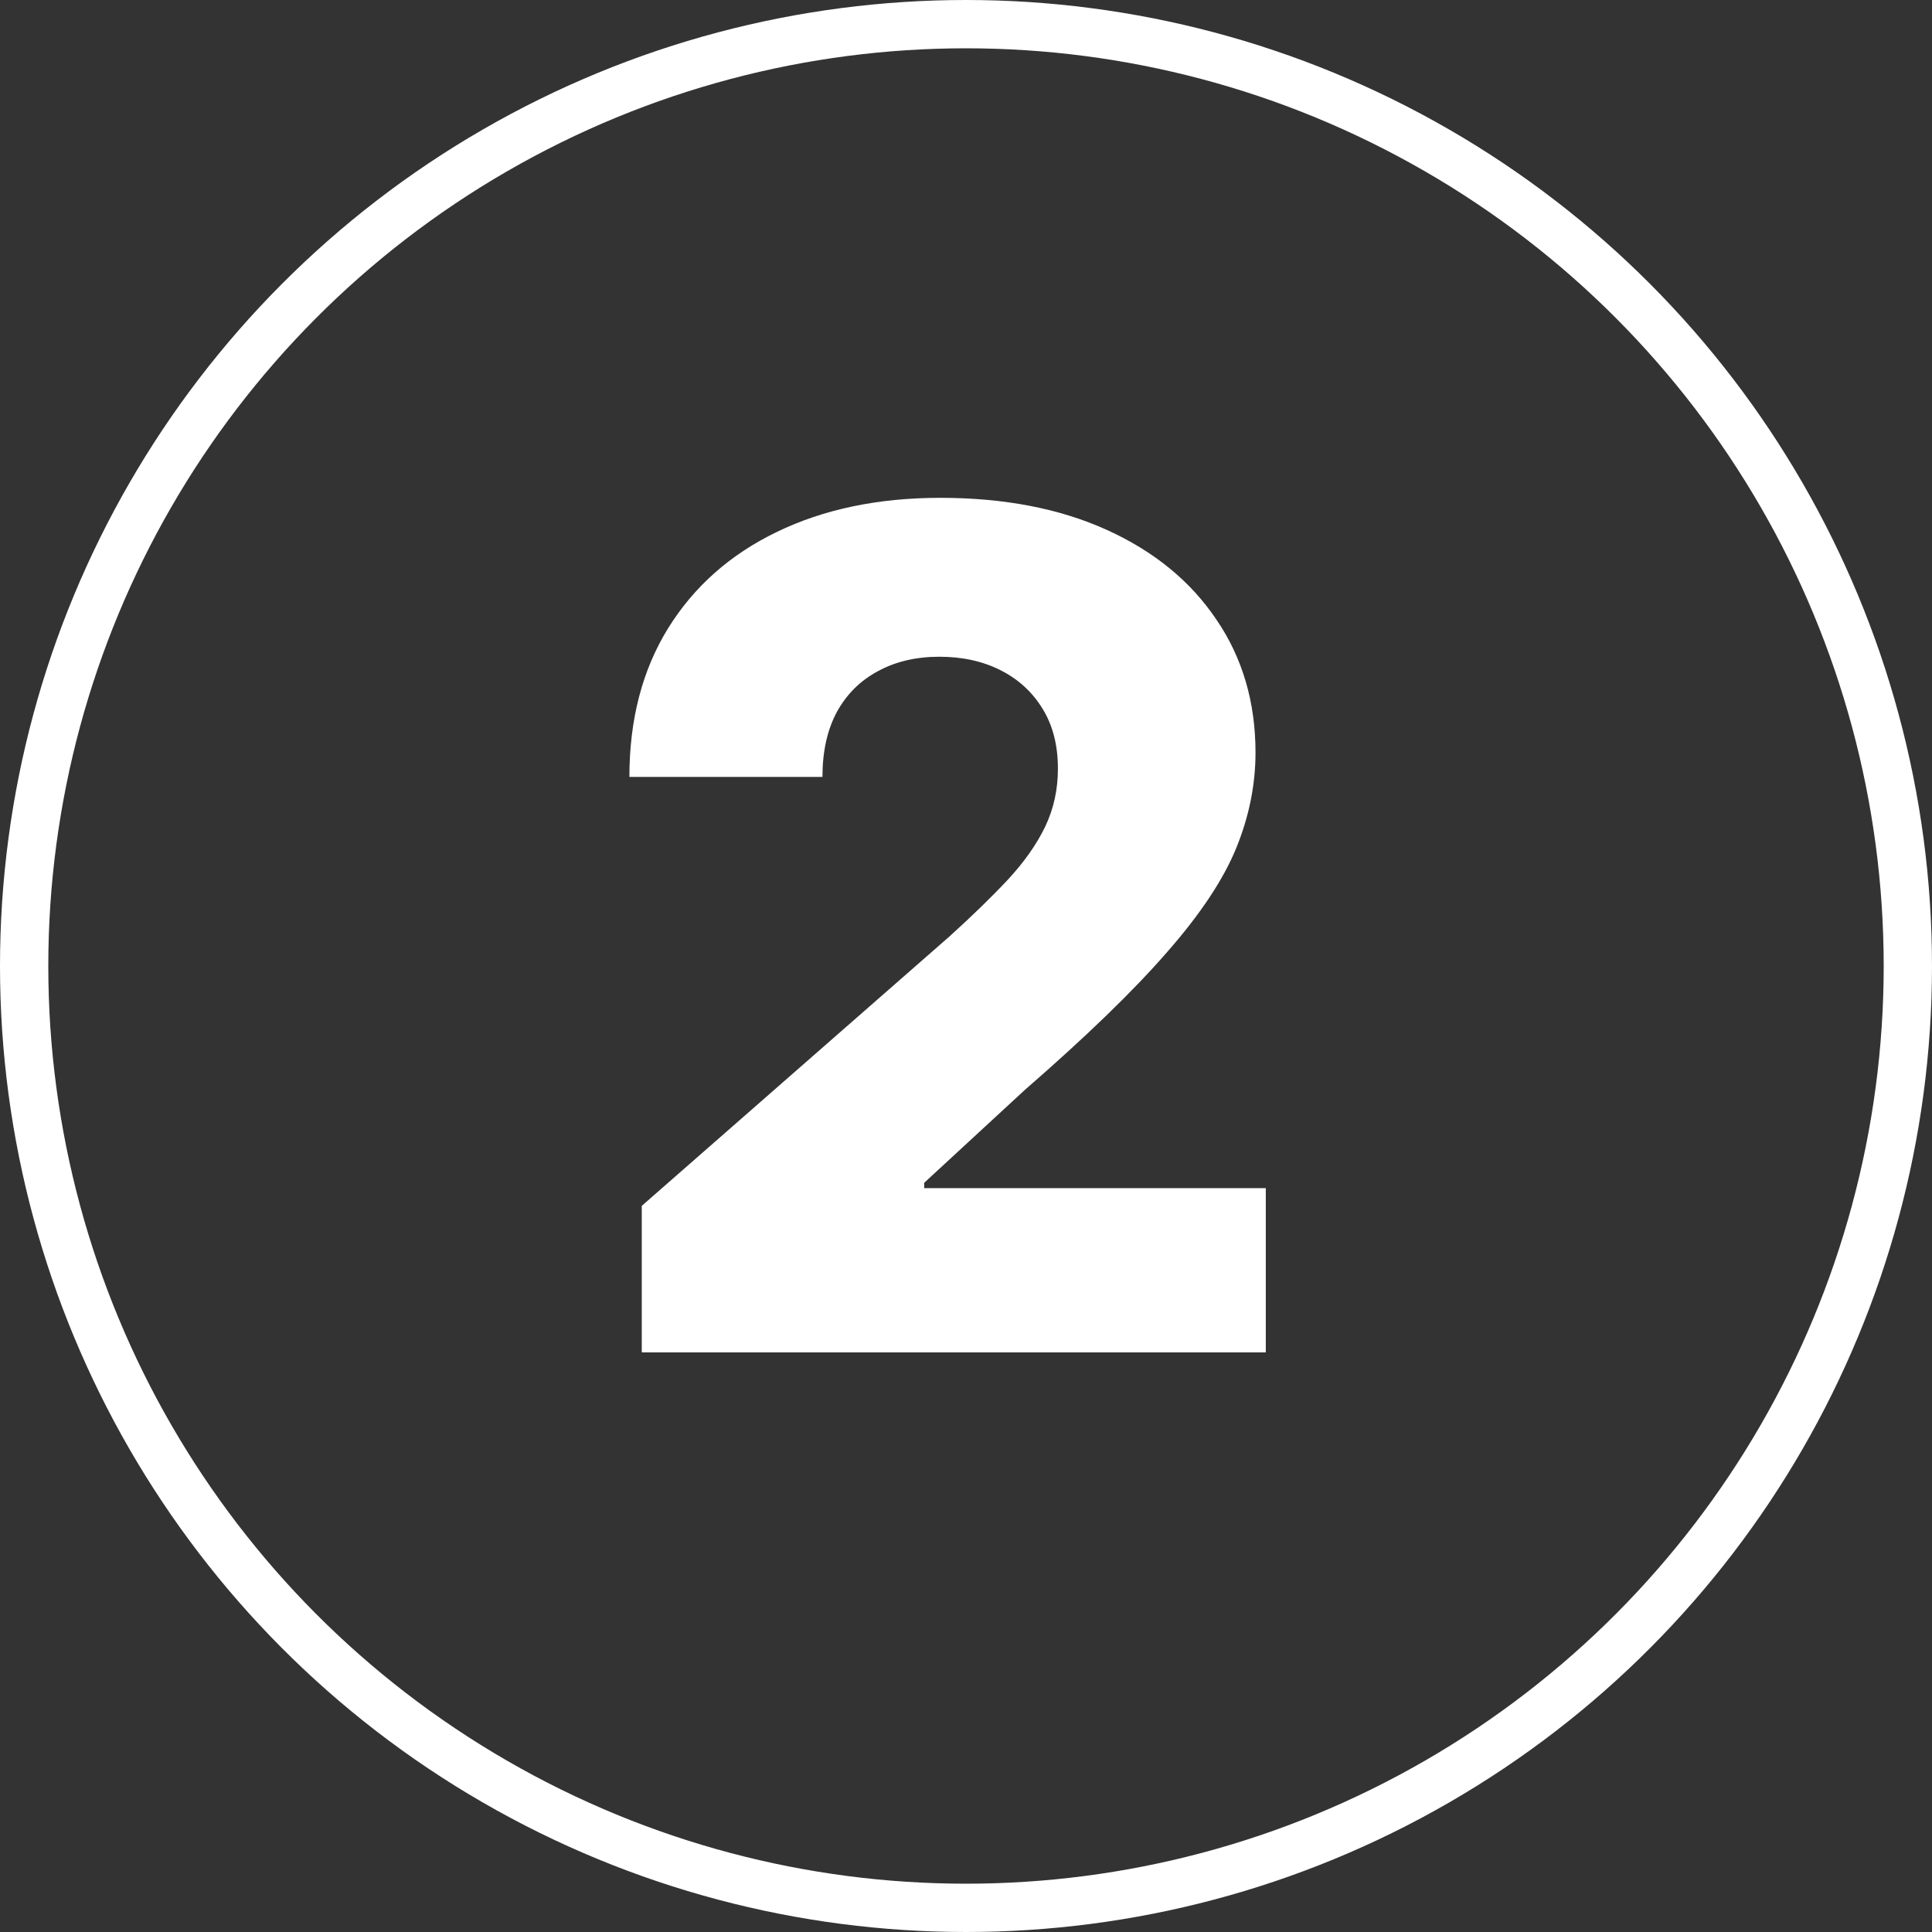
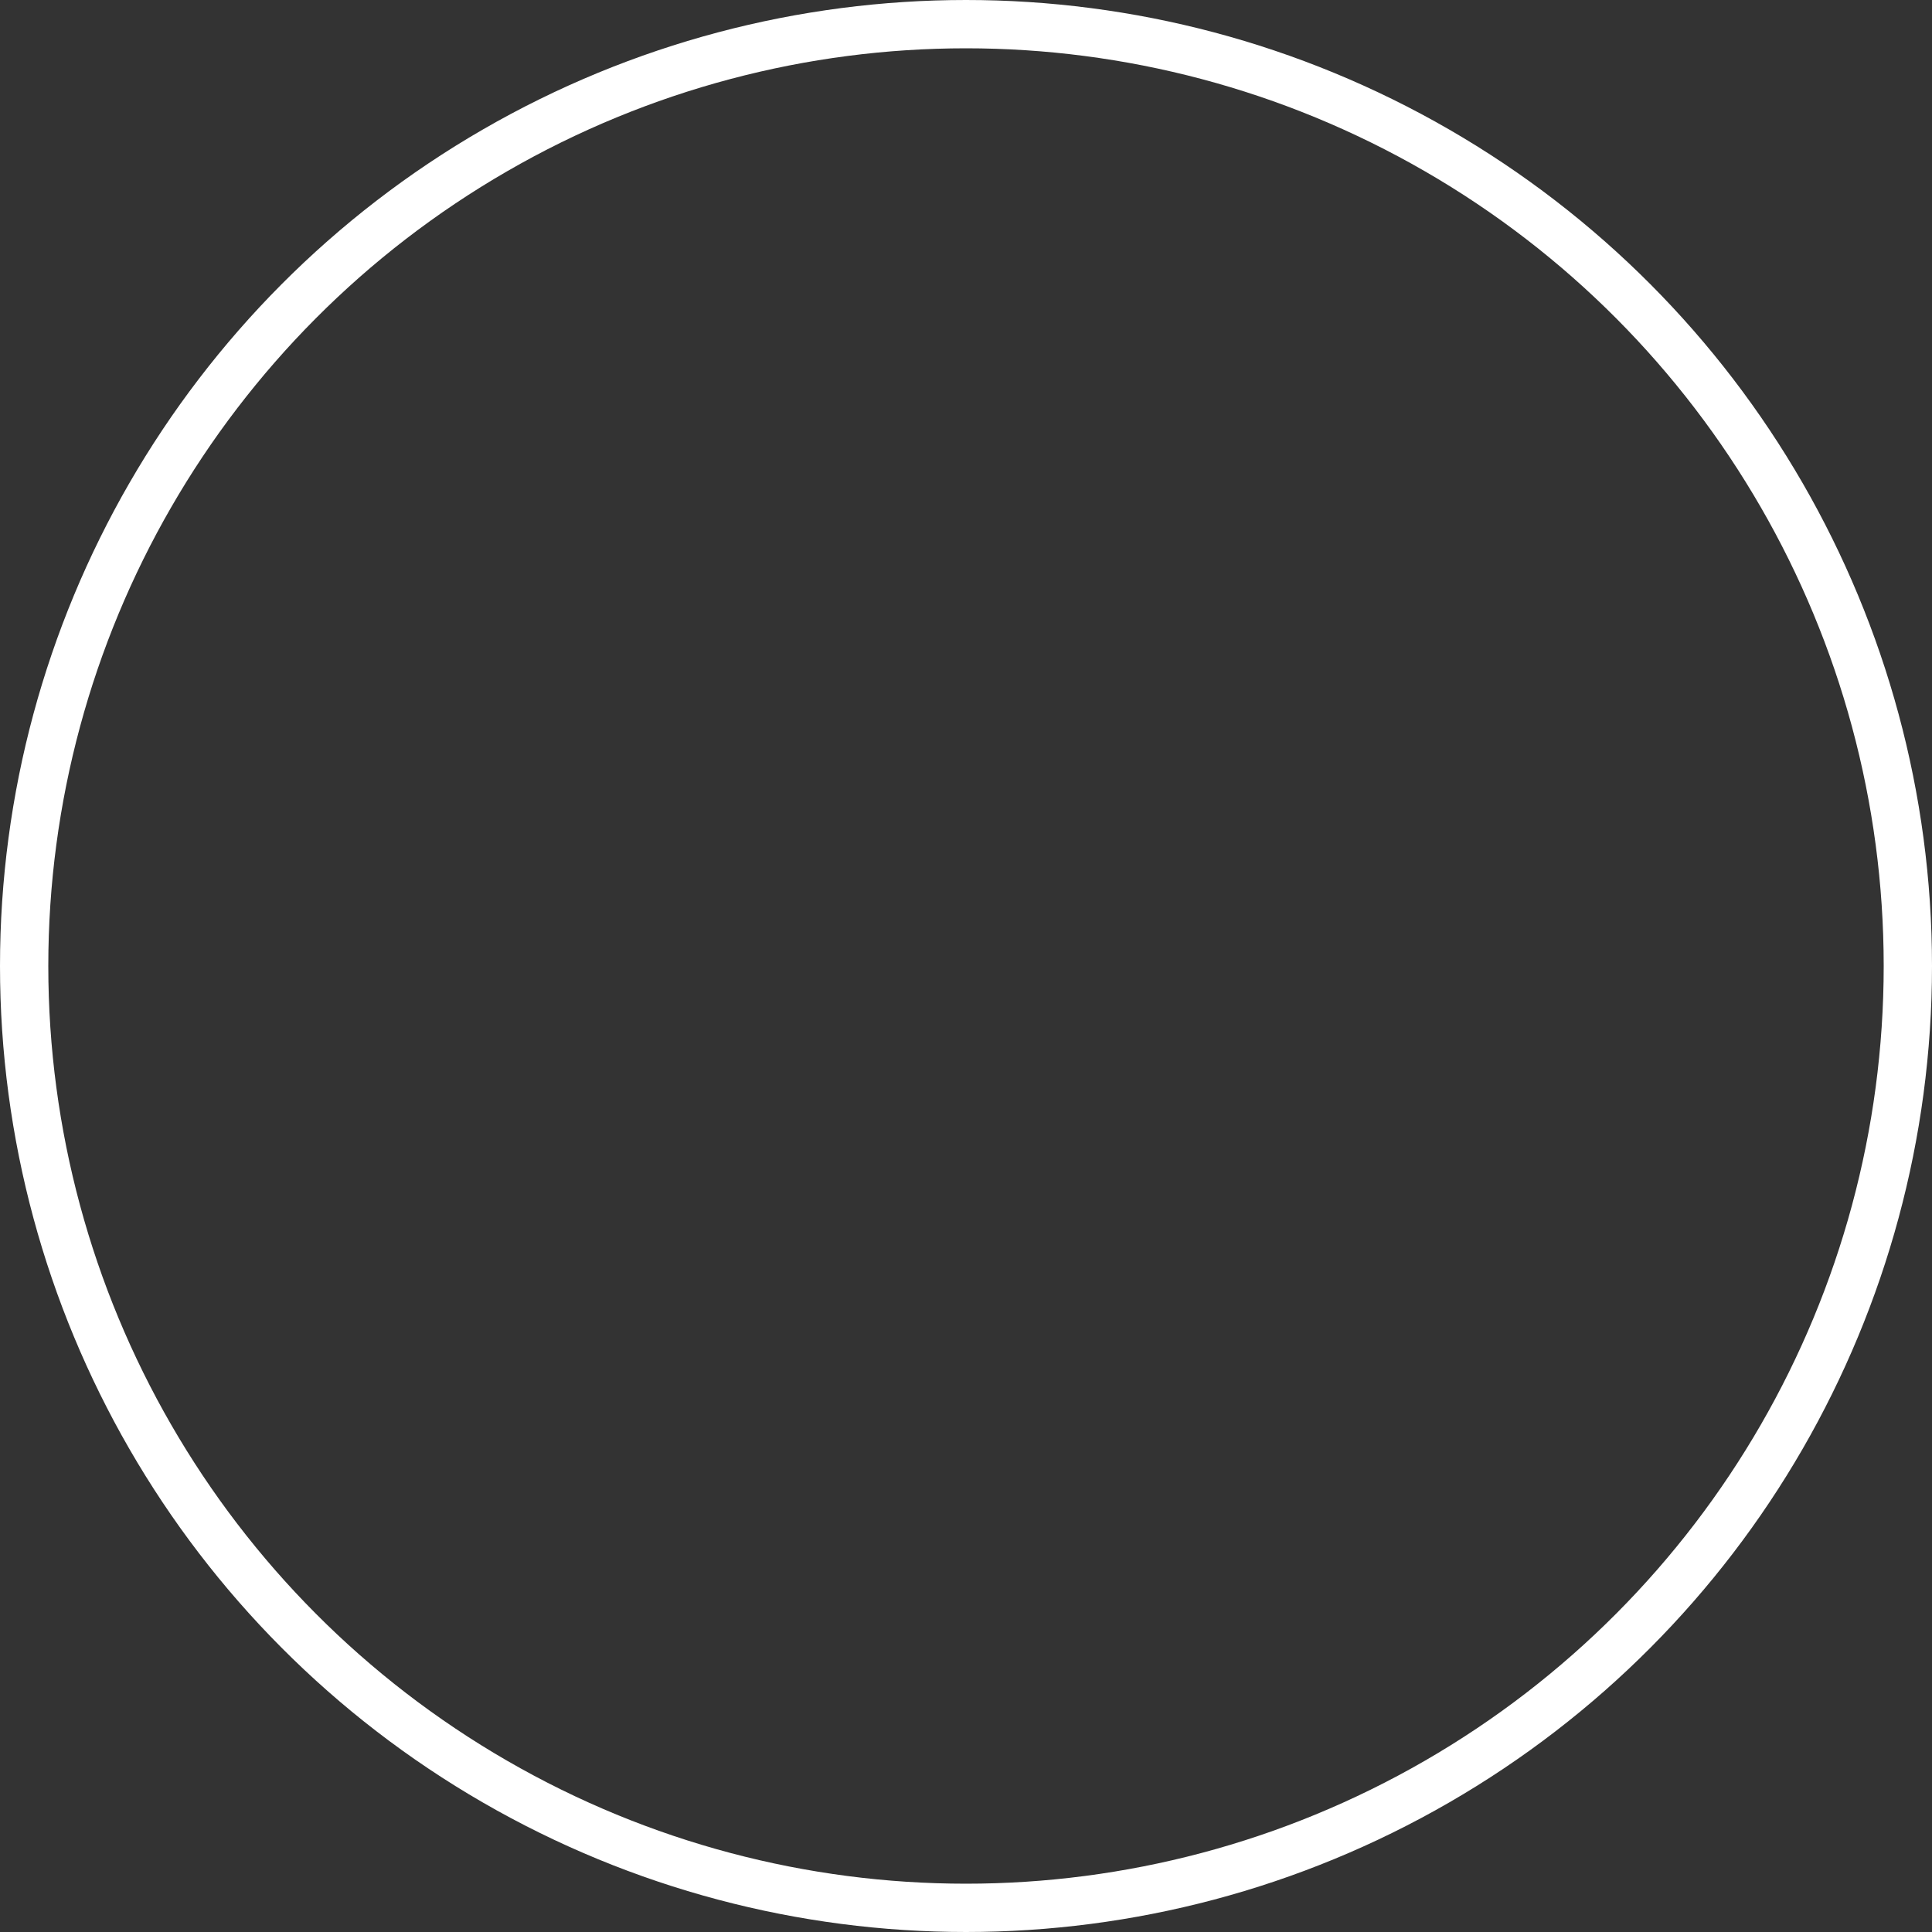
<svg xmlns="http://www.w3.org/2000/svg" width="40" height="40" viewBox="0 0 40 40" fill="none">
  <rect x="0" y="0" width="40" height="40" fill="#333333" stroke="none" />
  <circle cx="20" cy="20" r="19.5" stroke="white" />
-   <path d="M13.287 28V24.966L19.653 19.392C20.131 18.96 20.537 18.565 20.872 18.207C21.207 17.844 21.463 17.48 21.639 17.116C21.815 16.747 21.903 16.347 21.903 15.915C21.903 15.432 21.798 15.02 21.588 14.679C21.378 14.332 21.088 14.065 20.719 13.878C20.349 13.69 19.926 13.597 19.449 13.597C18.966 13.597 18.543 13.696 18.179 13.895C17.815 14.088 17.531 14.369 17.327 14.739C17.128 15.108 17.028 15.557 17.028 16.085H13.031C13.031 14.898 13.298 13.872 13.832 13.008C14.367 12.145 15.117 11.48 16.082 11.014C17.054 10.543 18.182 10.307 19.466 10.307C20.79 10.307 21.94 10.528 22.918 10.972C23.895 11.415 24.651 12.034 25.185 12.829C25.724 13.619 25.994 14.537 25.994 15.582C25.994 16.247 25.861 16.906 25.594 17.56C25.327 18.213 24.847 18.935 24.153 19.724C23.466 20.514 22.489 21.46 21.222 22.562L19.134 24.489V24.599H26.207V28H13.287Z" fill="white" />
</svg>